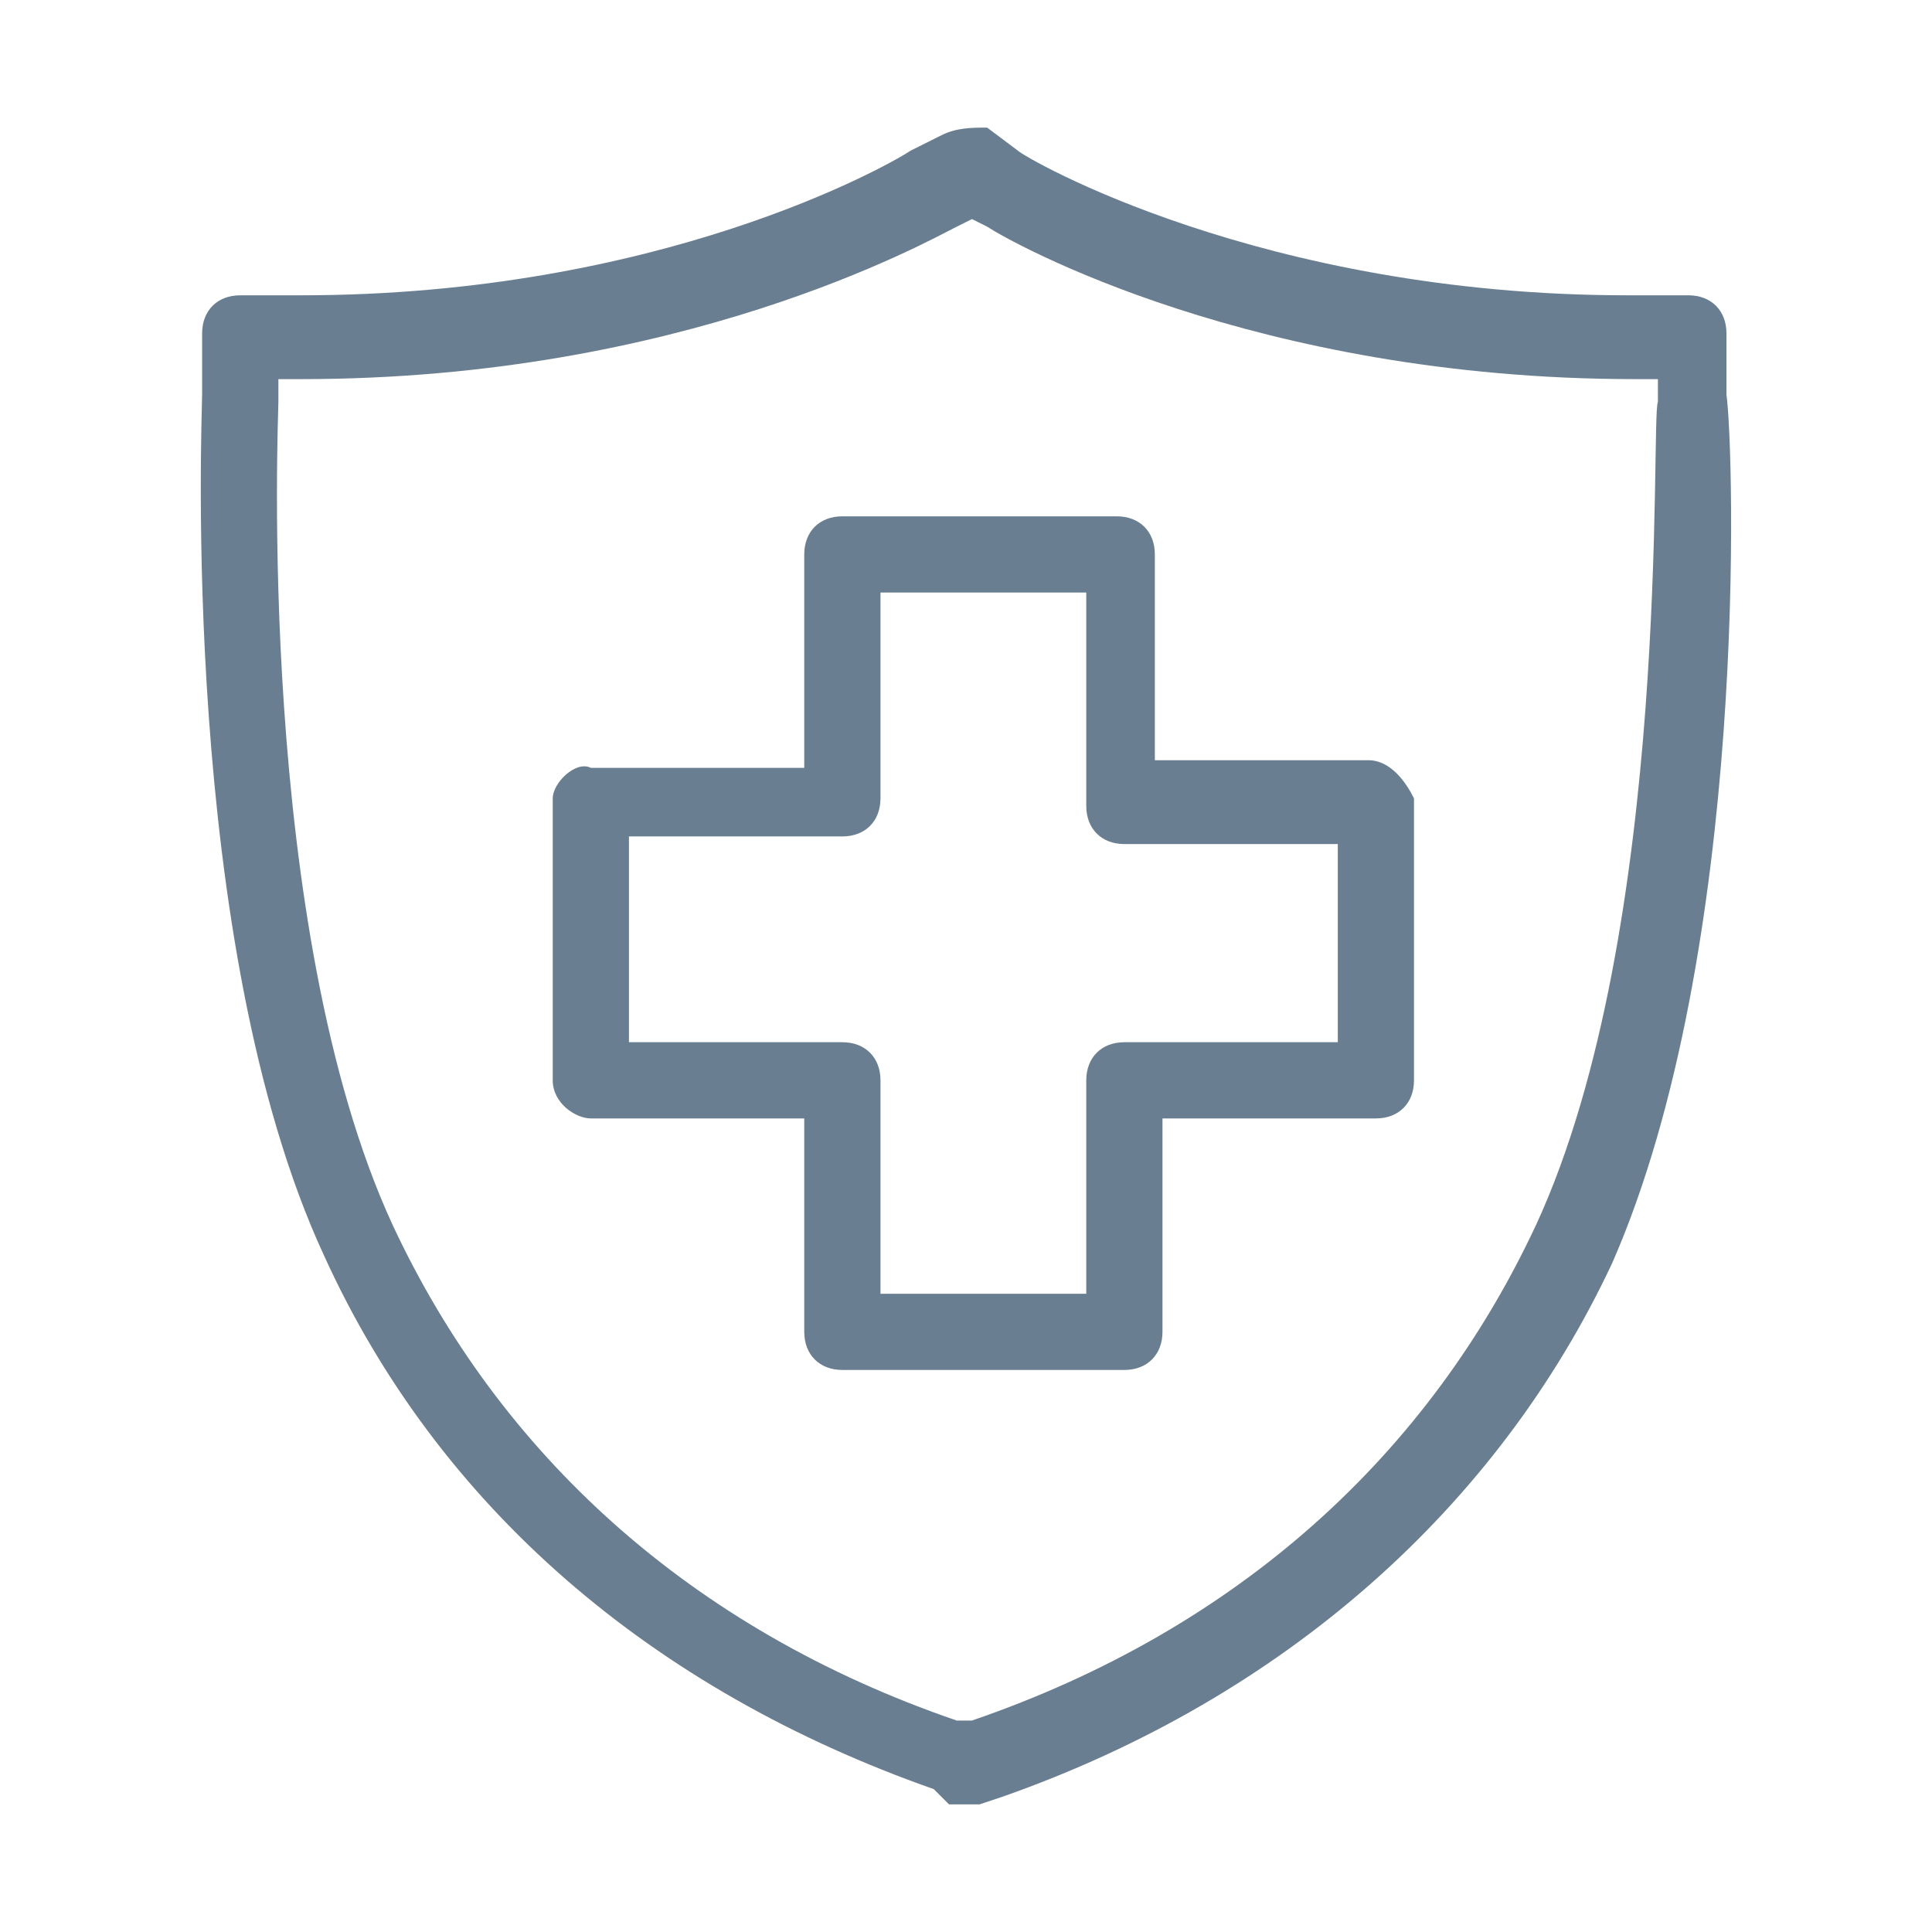
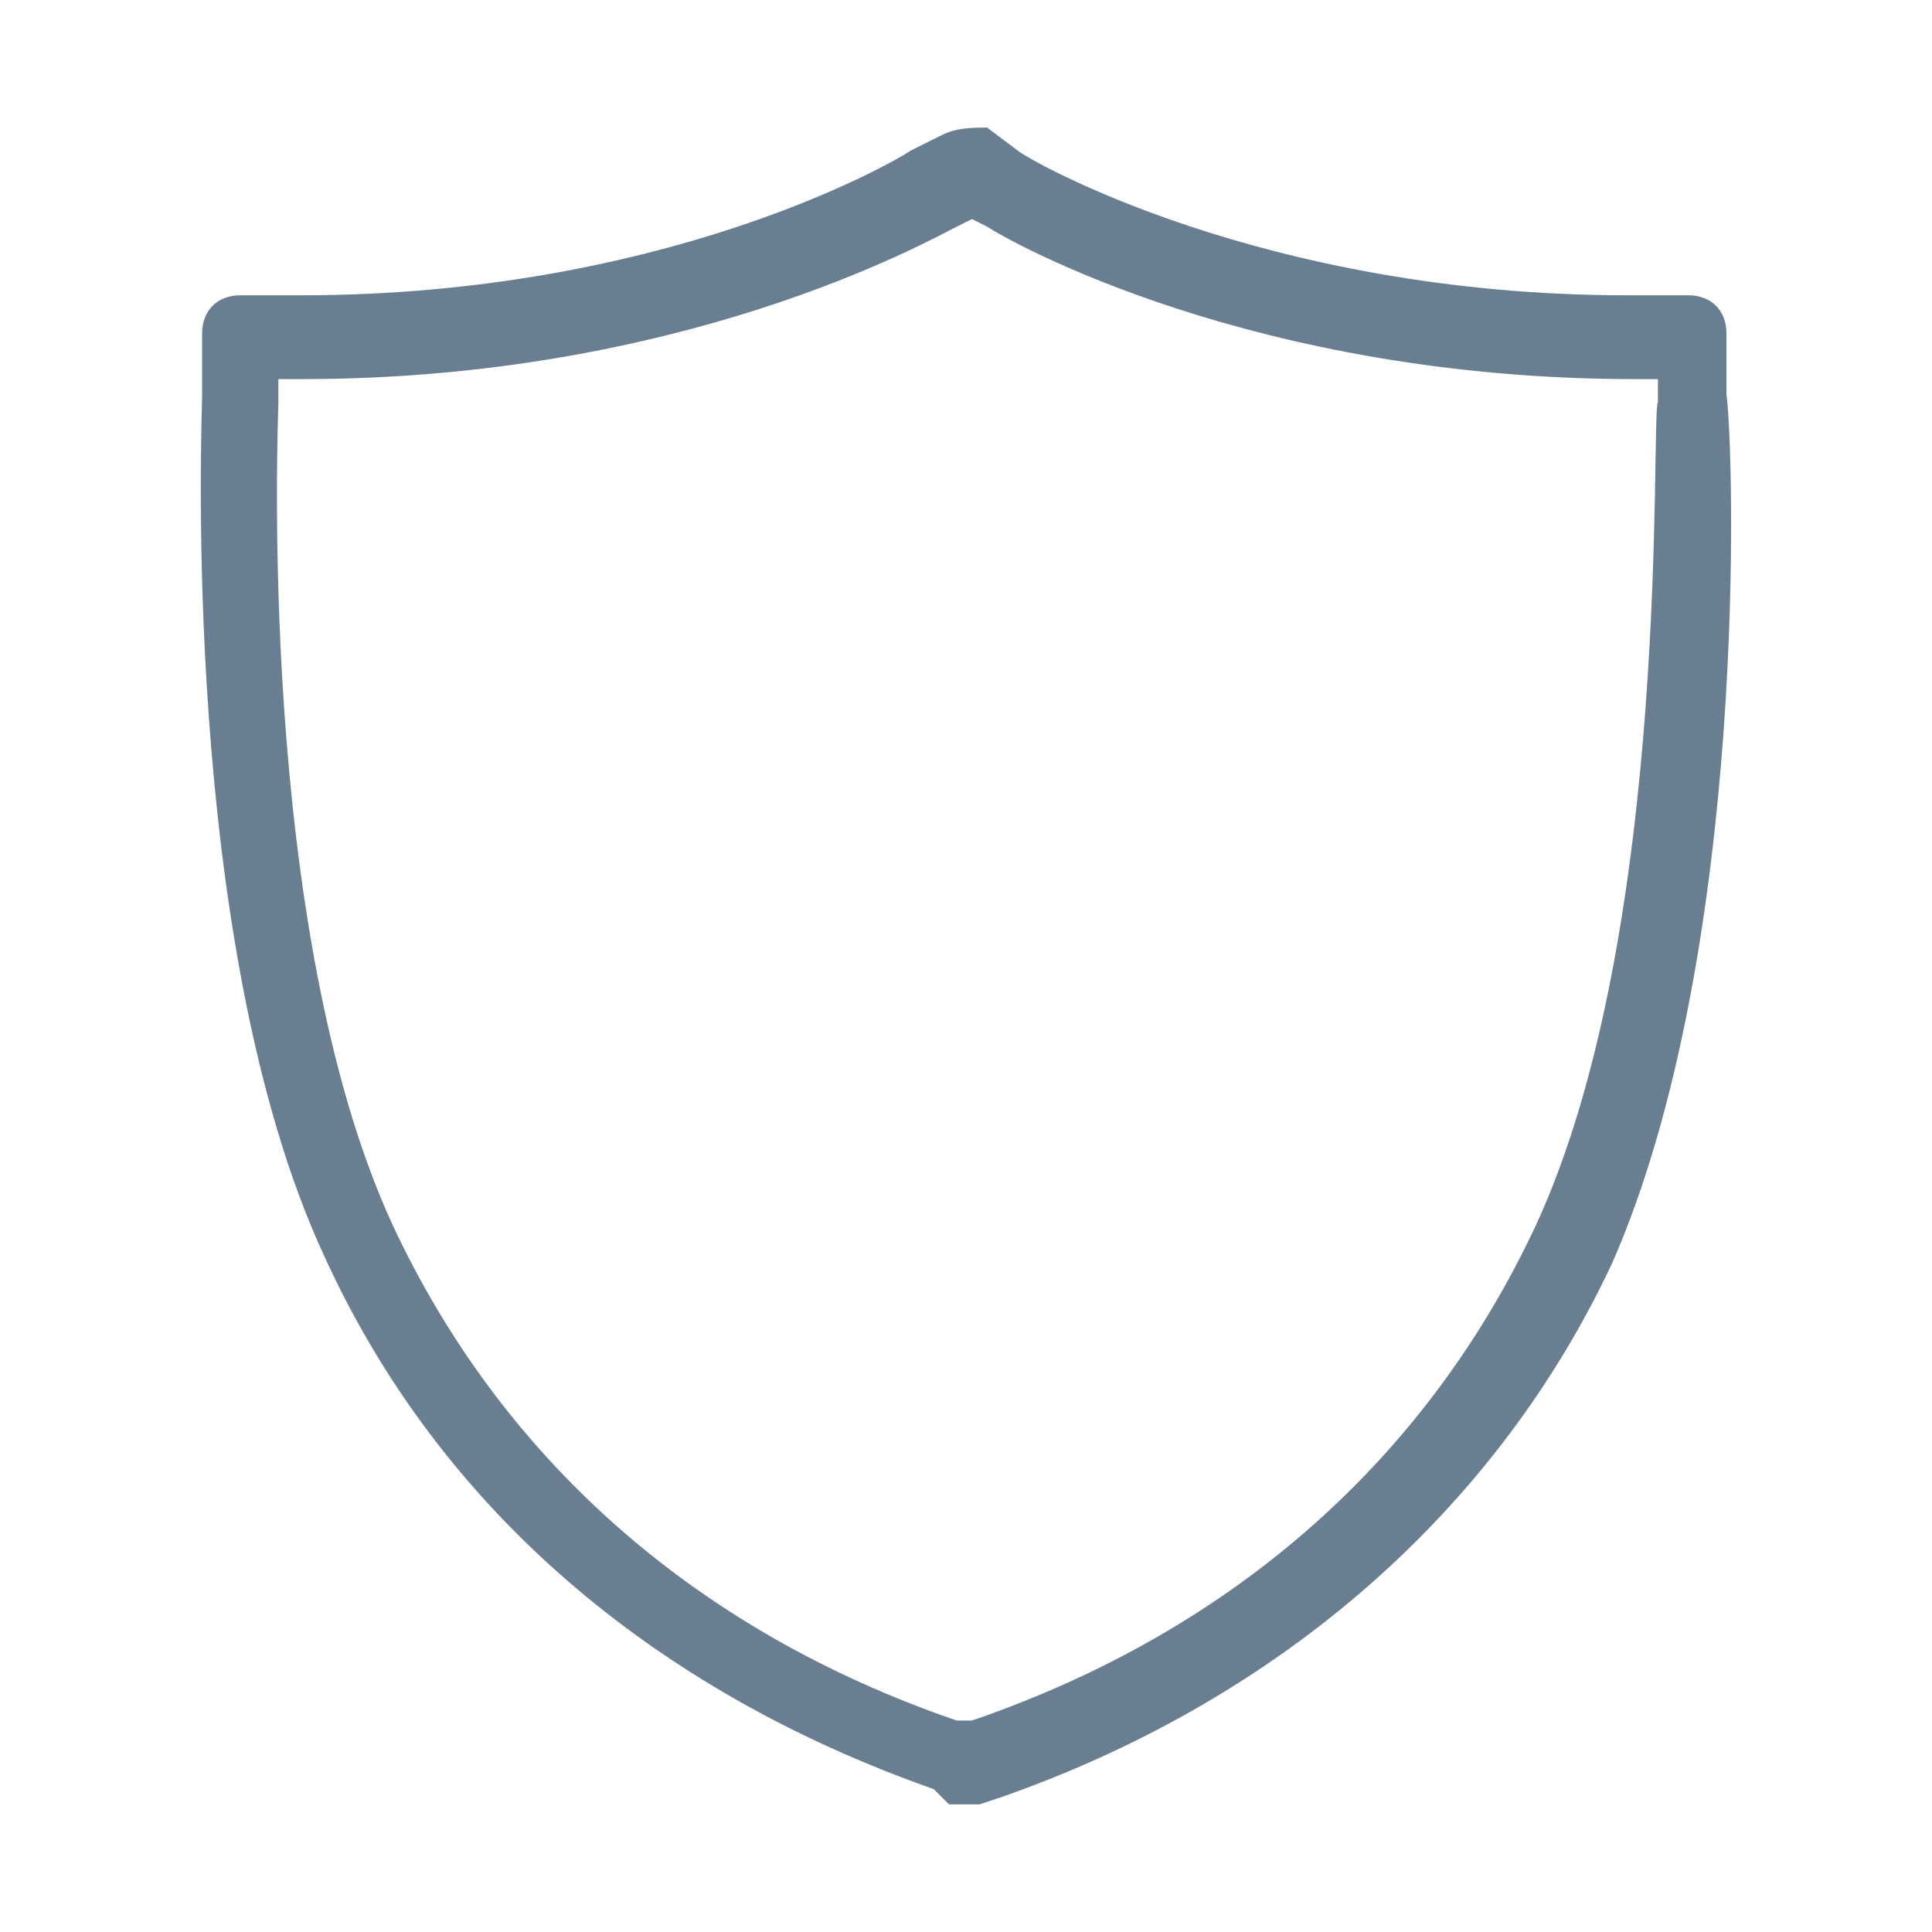
<svg xmlns="http://www.w3.org/2000/svg" id="a" viewBox="0 0 128 128">
  <defs>
    <style>.b{fill:#697f91;}</style>
  </defs>
  <path class="b" d="M114.383,26.129v-4.04c0-1.515-1.01-2.525-2.525-2.525h-4.04c-24.238,0-39.891-9.089-40.396-9.594l-2.02-1.515c-1.01,0-2.02,0-3.03.505l-2.02,1.01c-1.515,1.01-16.663,9.594-40.396,9.594h-4.04c-1.515,0-2.525,1.01-2.525,2.525v4.04c0,1.515-1.515,36.356,8.079,57.059,7.574,16.663,21.713,28.782,40.396,35.347l1.01,1.01h2.02l1.515-.505c18.683-6.564,32.822-19.188,40.396-35.347,9.089-20.703,8.079-54.03,7.574-57.564h0ZM101.76,81.168c-7.069,15.149-19.693,26.762-37.366,32.822h-1.01c-17.673-6.059-30.297-17.673-37.366-32.822-9.089-19.693-7.574-53.525-7.574-54.535v-1.515h1.515c25.248,0,41.406-9.089,43.426-10.099l1.01-.505,1.01.505c1.515,1.01,17.673,10.099,42.921,10.099h1.515v1.515c-.505,1.01,1.01,34.842-8.079,54.535h0Z" />
-   <path class="b" d="M90.651,50.366h-14.139v-13.634c0-1.515-1.01-2.525-2.525-2.525h-18.178c-1.515,0-2.525,1.01-2.525,2.525v14.139h-14.139c-1.01-.505-2.525,1.01-2.525,2.02v18.683c0,1.515,1.515,2.525,2.525,2.525h14.139v14.139c0,1.515,1.01,2.525,2.525,2.525h18.683c1.515,0,2.525-1.01,2.525-2.525v-14.139h14.139c1.515,0,2.525-1.01,2.525-2.525v-18.683c-.505-1.01-1.515-2.525-3.03-2.525ZM55.809,69.05h-14.139v-13.634h14.139c1.515,0,2.525-1.01,2.525-2.525v-13.634h13.634v14.139c0,1.515,1.01,2.525,2.525,2.525h14.139v13.129h-14.139c-1.515,0-2.525,1.01-2.525,2.525v14.139h-13.634v-14.139c0-1.515-1.01-2.525-2.525-2.525Z" />
</svg>